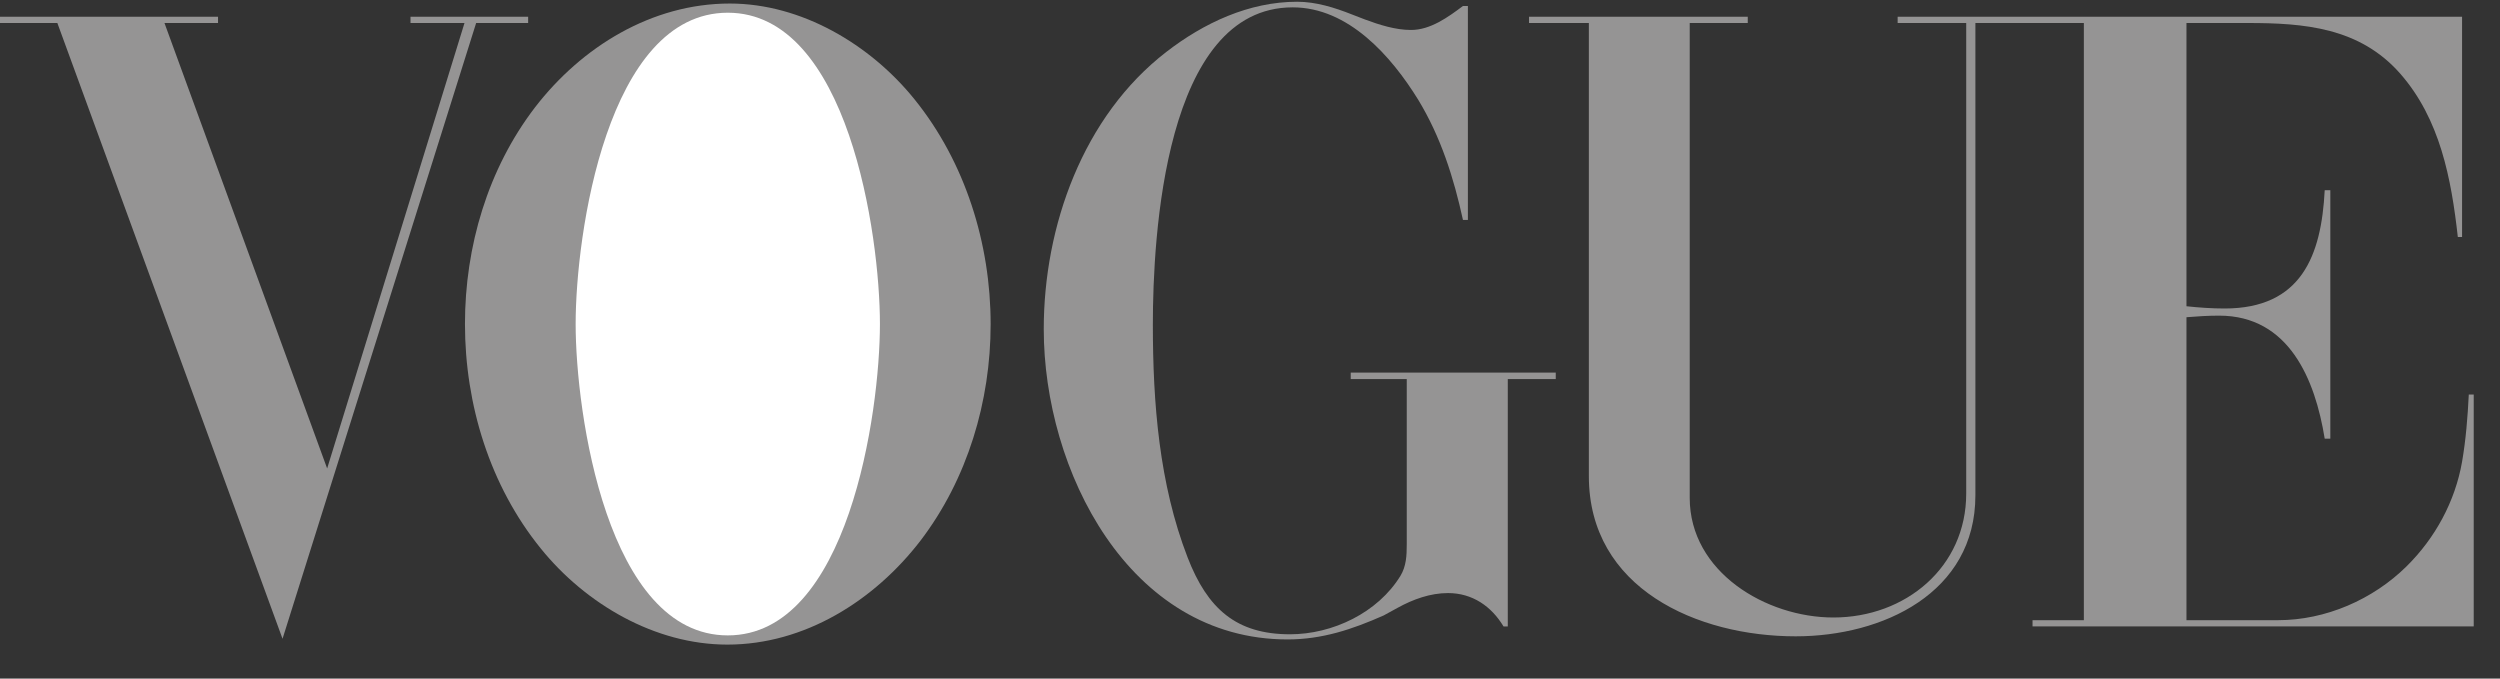
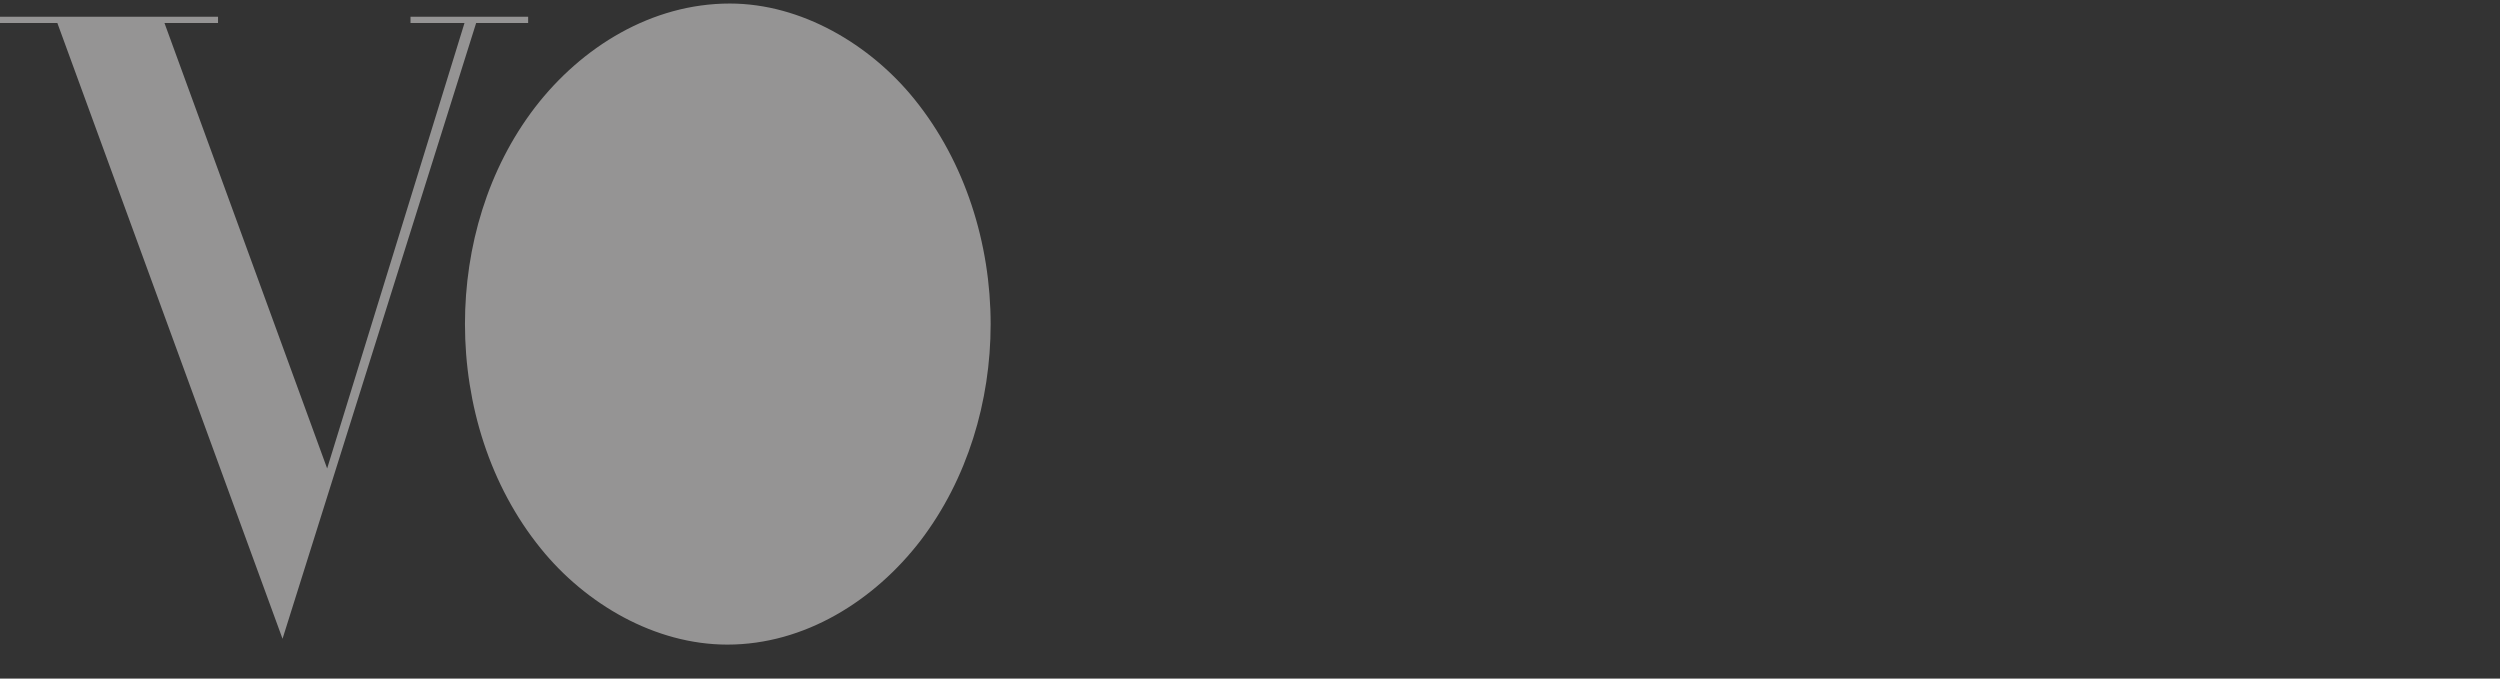
<svg xmlns="http://www.w3.org/2000/svg" fill="none" viewBox="0 0 70 19" height="19" width="70">
  <rect x="0" y="0" width="70" height="19" fill="#333333" stroke="none" />
  <path fill="#959494" d="M20.366 18.049C18.339 18.049 16.4 16.913 15.146 15.363C13.715 13.601 13.019 11.323 13.019 9.071C13.019 6.906 13.659 4.729 14.982 3.004C16.287 1.31 18.251 0.099 20.434 0.099C22.442 0.099 24.368 1.247 25.604 2.778C27.029 4.541 27.738 6.825 27.738 9.077C27.738 11.235 27.091 13.412 25.774 15.138C24.481 16.819 22.53 18.049 20.366 18.049Z" clip-rule="evenodd" fill-rule="evenodd" />
  <path fill="#959494" d="M0 0.469H6.105V0.644H4.605L9.16 13.117L13.006 0.644H11.494V0.469H14.788V0.644H13.332L7.911 17.886L1.606 0.644H0V0.469Z" clip-rule="evenodd" fill-rule="evenodd" />
-   <path fill="#959494" d="M41.101 0.168V6.159H40.963C40.706 4.98 40.342 3.832 39.708 2.79C38.956 1.573 37.757 0.206 36.195 0.206C32.606 0.206 32.28 6.636 32.28 9.089C32.28 11.285 32.456 13.55 33.253 15.608C33.811 17.051 34.62 17.76 36.12 17.76C37.312 17.76 38.579 17.158 39.213 16.123C39.376 15.853 39.389 15.552 39.389 15.244V15.2V10.614H37.82V10.432H43.561V10.614H42.218V17.541H42.099C41.76 16.976 41.227 16.606 40.543 16.606C40.047 16.606 39.564 16.781 39.131 17.02L38.742 17.233C37.864 17.622 37.023 17.904 36.051 17.904C31.596 17.904 29.225 13.155 29.225 9.215C29.225 6.335 30.323 3.255 32.657 1.454C33.704 0.644 34.971 0.049 36.32 0.049C36.848 0.049 37.368 0.212 37.858 0.406L38.215 0.544C38.623 0.695 39.069 0.839 39.508 0.839C40.053 0.839 40.543 0.482 40.963 0.168H41.101Z" clip-rule="evenodd" fill-rule="evenodd" />
-   <path fill="#959494" d="M42.813 0.469H48.937V0.644H47.312V13.939C47.312 16.022 49.458 17.29 51.334 17.29C53.353 17.29 55.054 15.884 55.054 13.82V0.644H53.134V0.469H68.938V6.636H68.819C68.637 5.005 68.323 3.33 67.201 2.056C66.065 0.77 64.522 0.644 62.934 0.644H61.221V8.575C61.573 8.613 61.93 8.638 62.288 8.638C64.44 8.638 64.998 7.157 65.092 5.325H65.249V12.283H65.092C64.823 10.62 64.089 8.838 62.137 8.838C61.83 8.838 61.529 8.857 61.221 8.882V17.365H63.787C65.118 17.365 66.441 16.788 67.382 15.859C68.185 15.068 68.744 14.04 68.938 12.929C69.045 12.308 69.095 11.674 69.126 11.047H69.264V17.54H56.911V17.365H58.348V0.644H55.311V13.87C55.311 16.606 52.714 17.817 50.279 17.817C47.525 17.817 44.488 16.48 44.488 13.331V0.644H42.813V0.469Z" clip-rule="evenodd" fill-rule="evenodd" />
-   <path fill="white" d="M24.638 9.071C24.638 6.58 23.747 0.356 20.378 0.356C16.997 0.356 16.118 6.574 16.118 9.071C16.118 11.568 17.003 17.791 20.378 17.791C23.747 17.791 24.638 11.561 24.638 9.071Z" clip-rule="evenodd" fill-rule="evenodd" />
</svg>